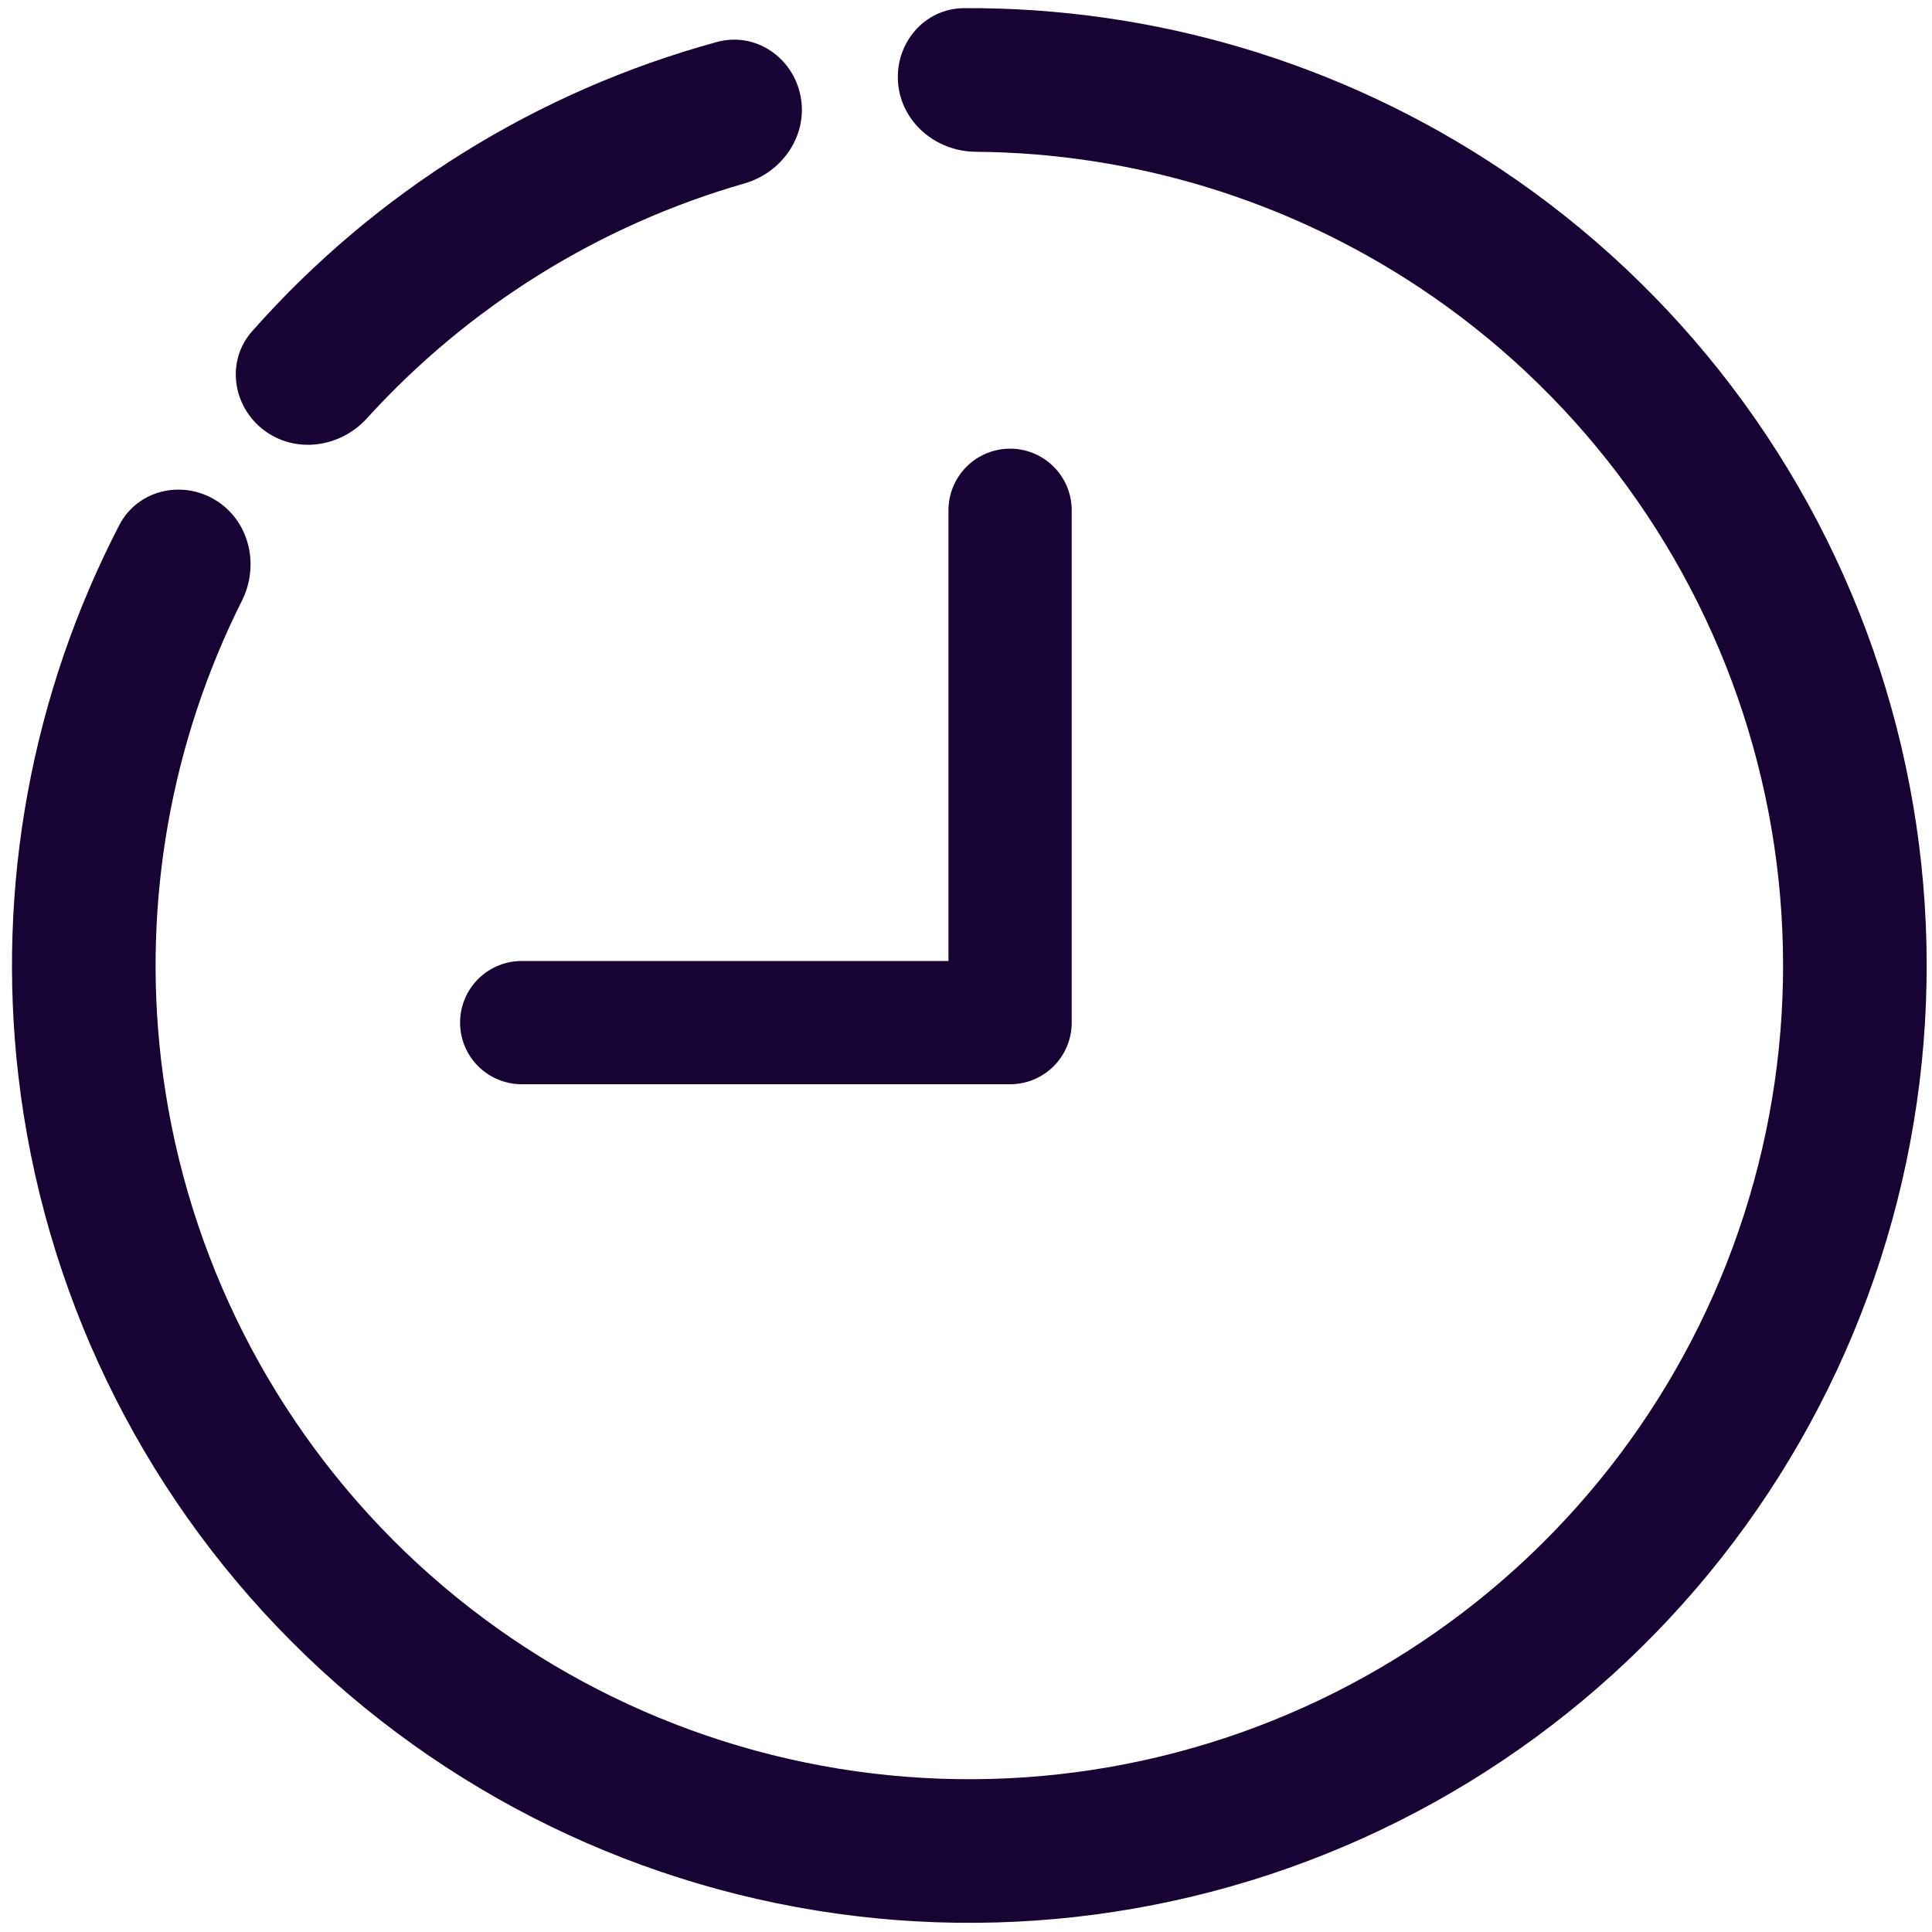
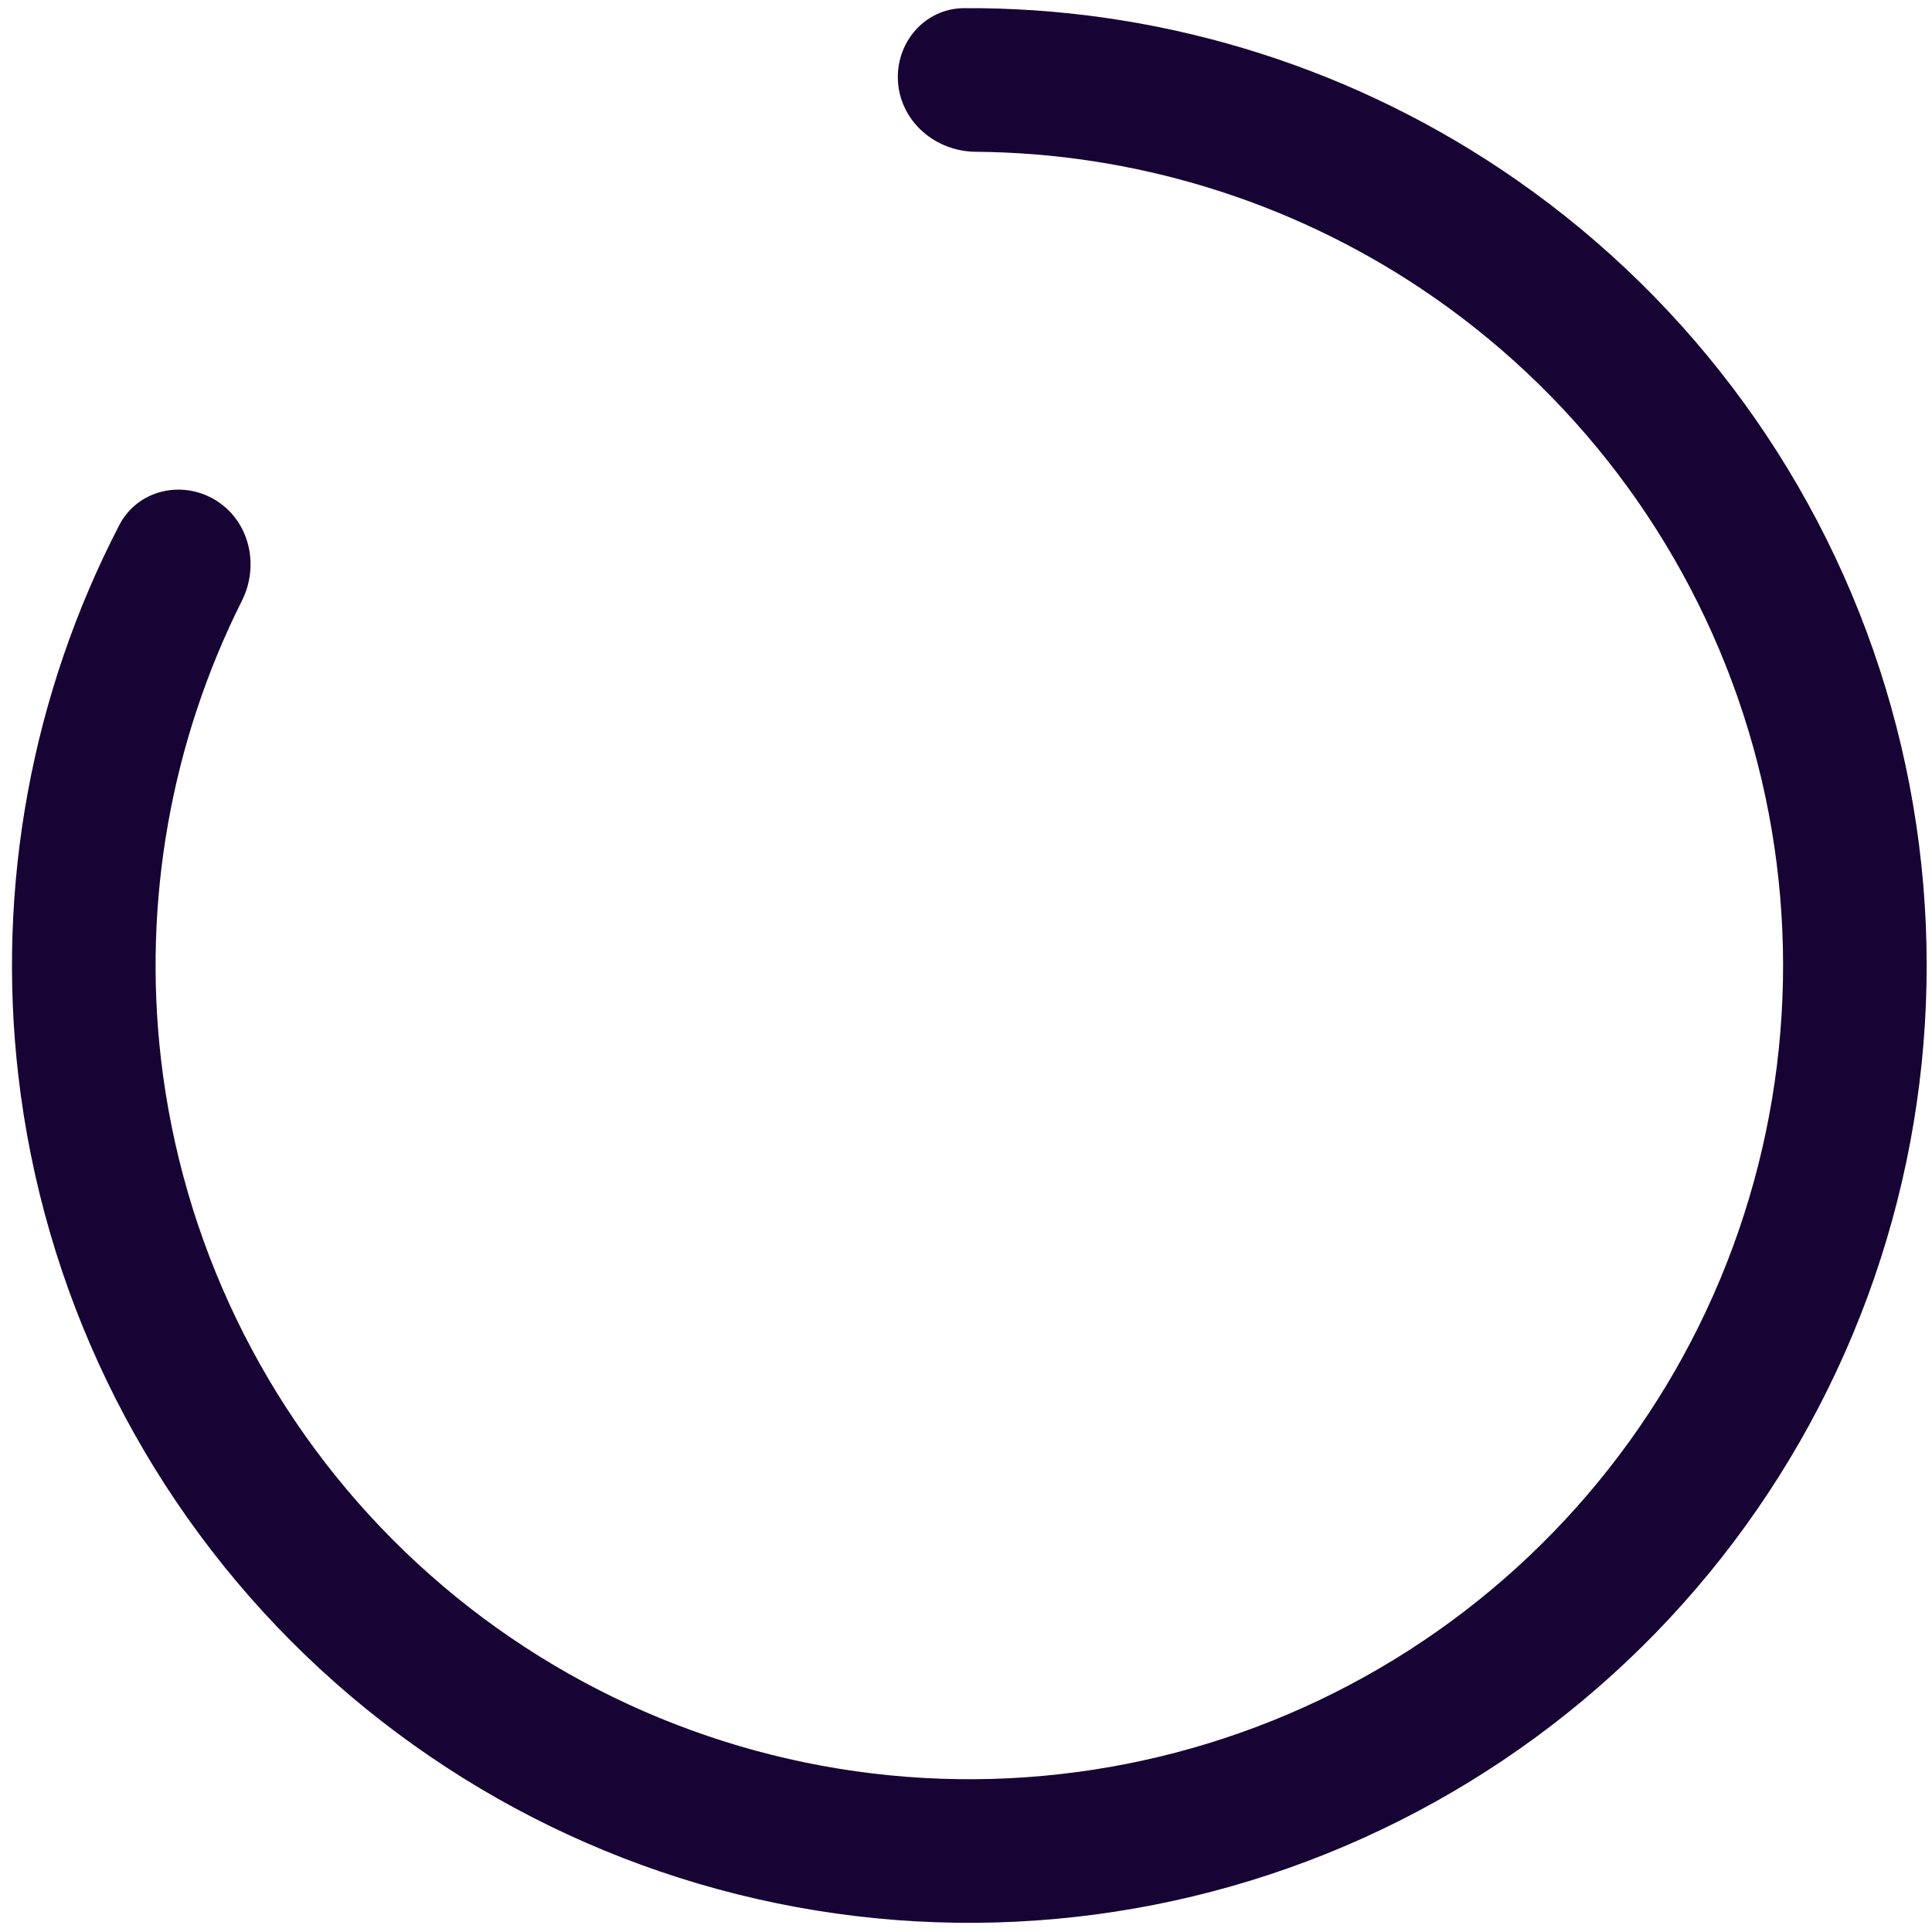
<svg xmlns="http://www.w3.org/2000/svg" width="99" height="99" viewBox="0 0 99 99" fill="none">
  <path d="M11.058 25.637C9.329 24.57 7.049 25.101 6.114 26.905C1.631 35.557 -0.187 45.377 0.939 55.112C2.207 66.069 7.131 76.279 14.915 84.094C22.699 91.909 32.89 96.872 43.842 98.183C54.794 99.493 65.868 97.075 75.277 91.317C84.685 85.56 91.879 76.8 95.696 66.451C99.513 56.103 99.732 44.77 96.316 34.282C92.9 23.794 86.049 14.763 76.87 8.647C68.714 3.214 59.142 0.363 49.398 0.418C47.366 0.429 45.855 2.218 46.019 4.243V4.243C46.182 6.269 47.959 7.761 49.991 7.777C58.083 7.839 66.011 10.255 72.79 14.771C80.593 19.97 86.416 27.646 89.319 36.56C92.223 45.475 92.037 55.108 88.792 63.905C85.547 72.701 79.433 80.147 71.436 85.041C63.438 89.934 54.026 91.99 44.716 90.876C35.407 89.762 26.745 85.543 20.128 78.901C13.512 72.258 9.327 63.58 8.249 54.266C7.313 46.175 8.769 38.015 12.397 30.782C13.308 28.965 12.787 26.704 11.058 25.637V25.637Z" fill="#170434" />
-   <path d="M41.023 4.928C40.636 2.933 38.7 1.616 36.739 2.151C27.528 4.667 19.248 9.819 12.922 16.971C11.576 18.493 11.902 20.812 13.521 22.04V22.04C15.139 23.269 17.436 22.94 18.802 21.436C24.007 15.706 30.707 11.537 38.147 9.399C40.1 8.838 41.41 6.923 41.023 4.928V4.928Z" fill="#170434" />
-   <path d="M26.733 52.401L51.759 52.401L51.759 26.148" stroke="#170434" stroke-width="6.316" stroke-linecap="round" stroke-linejoin="round" />
</svg>